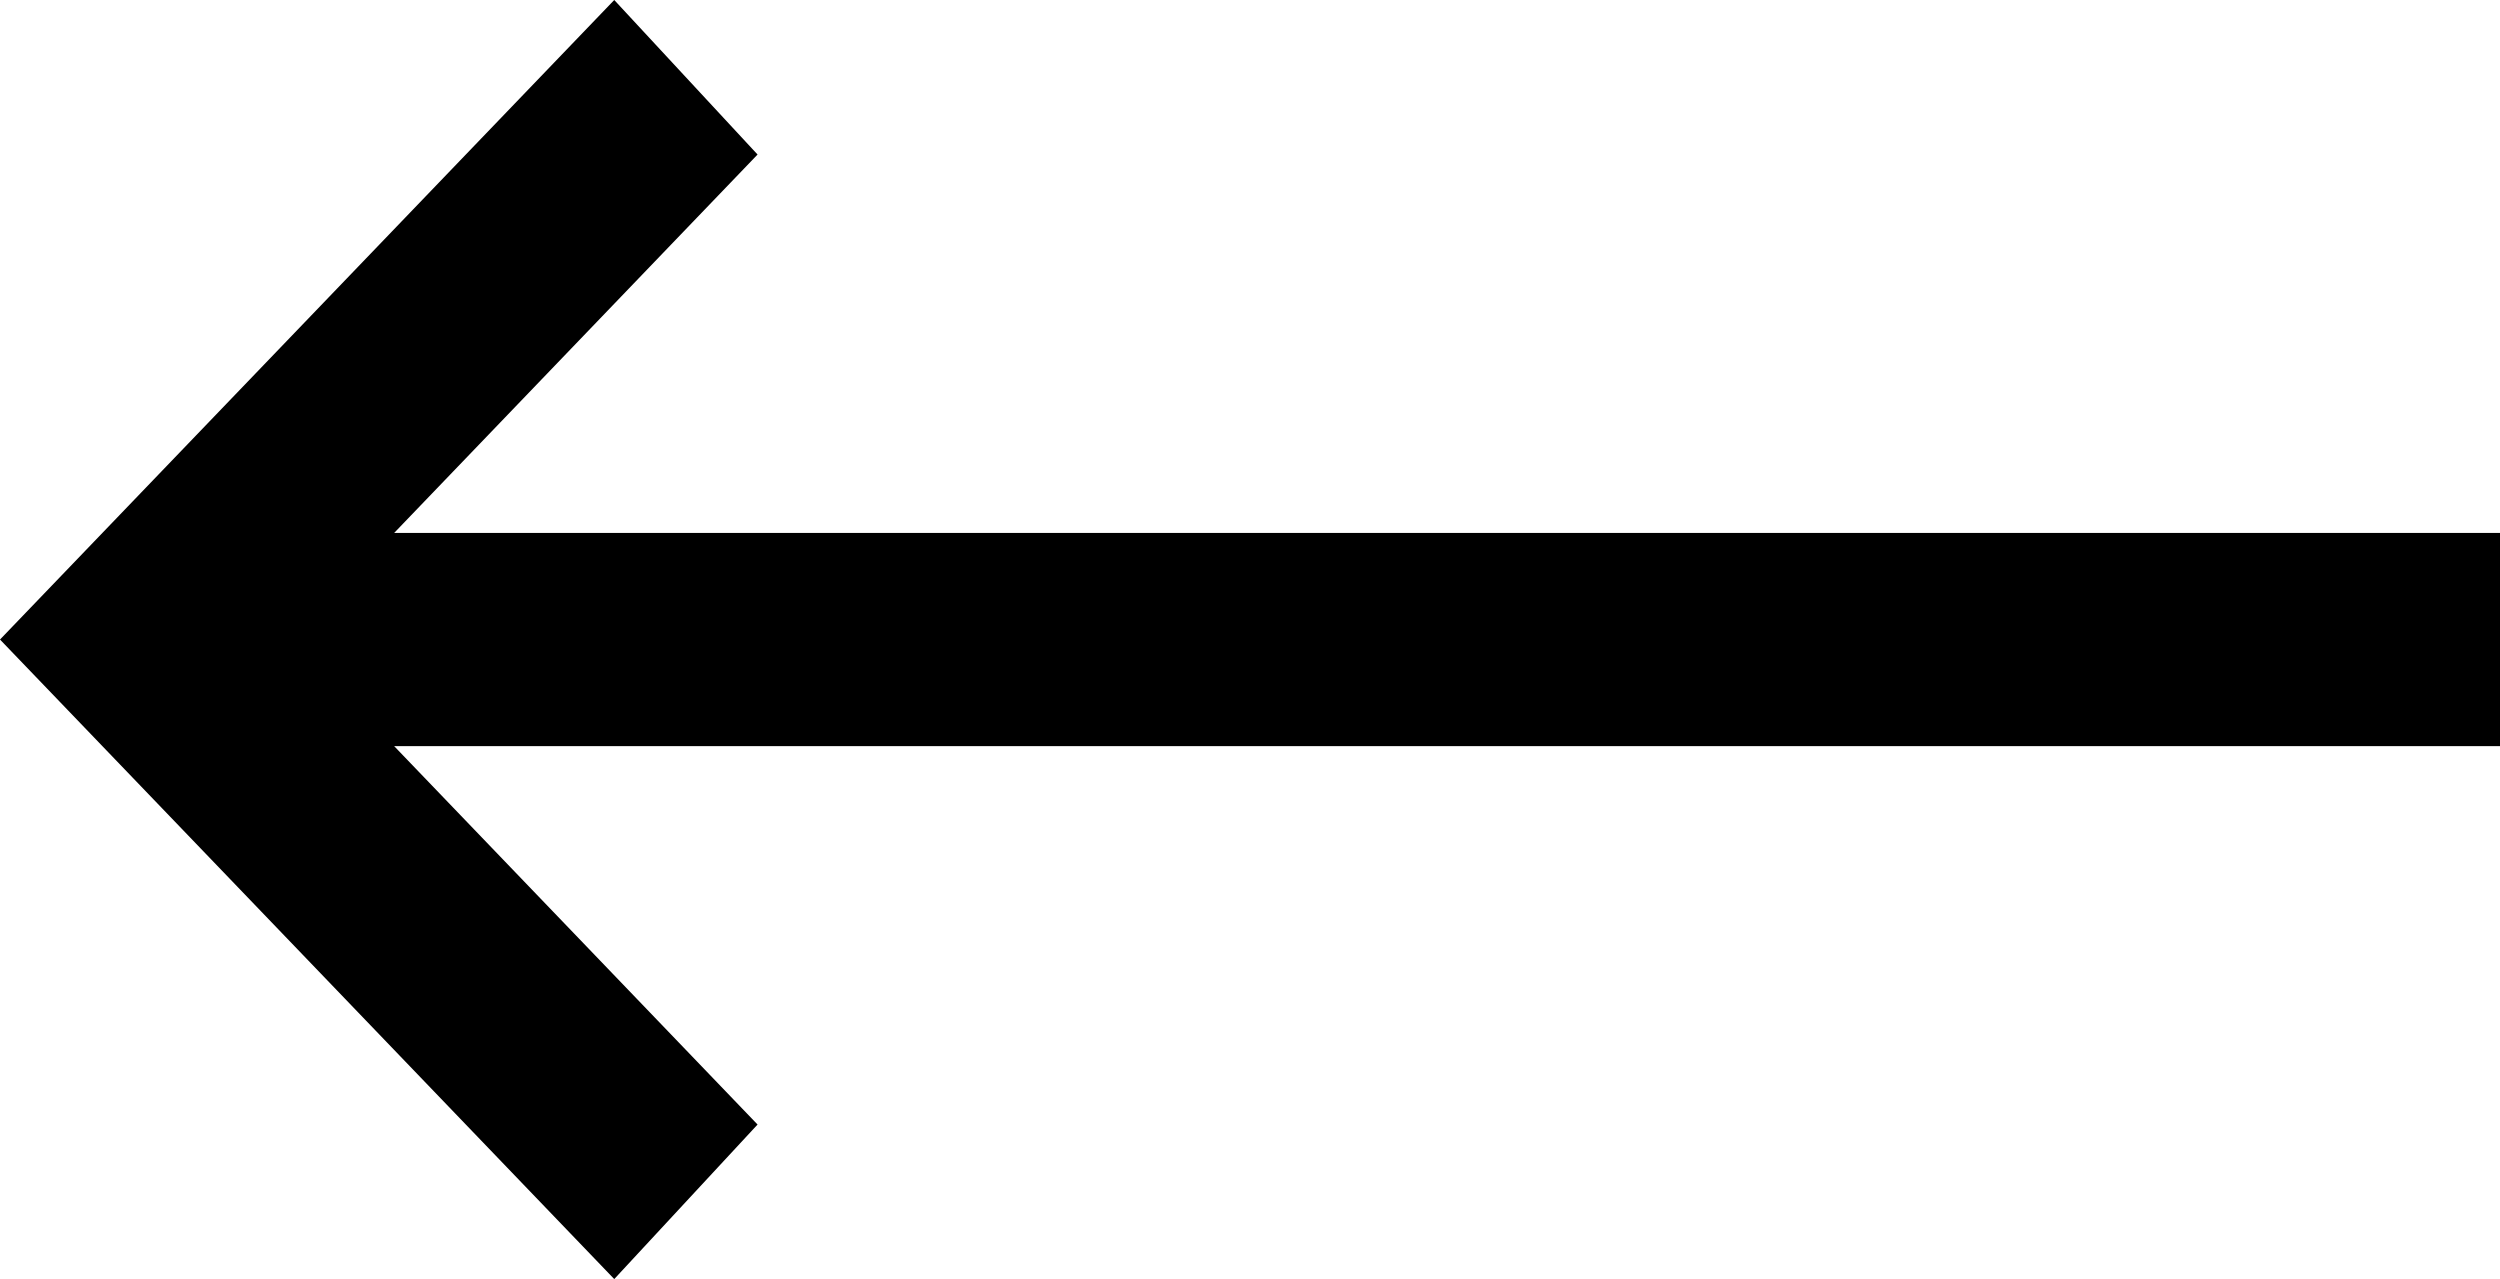
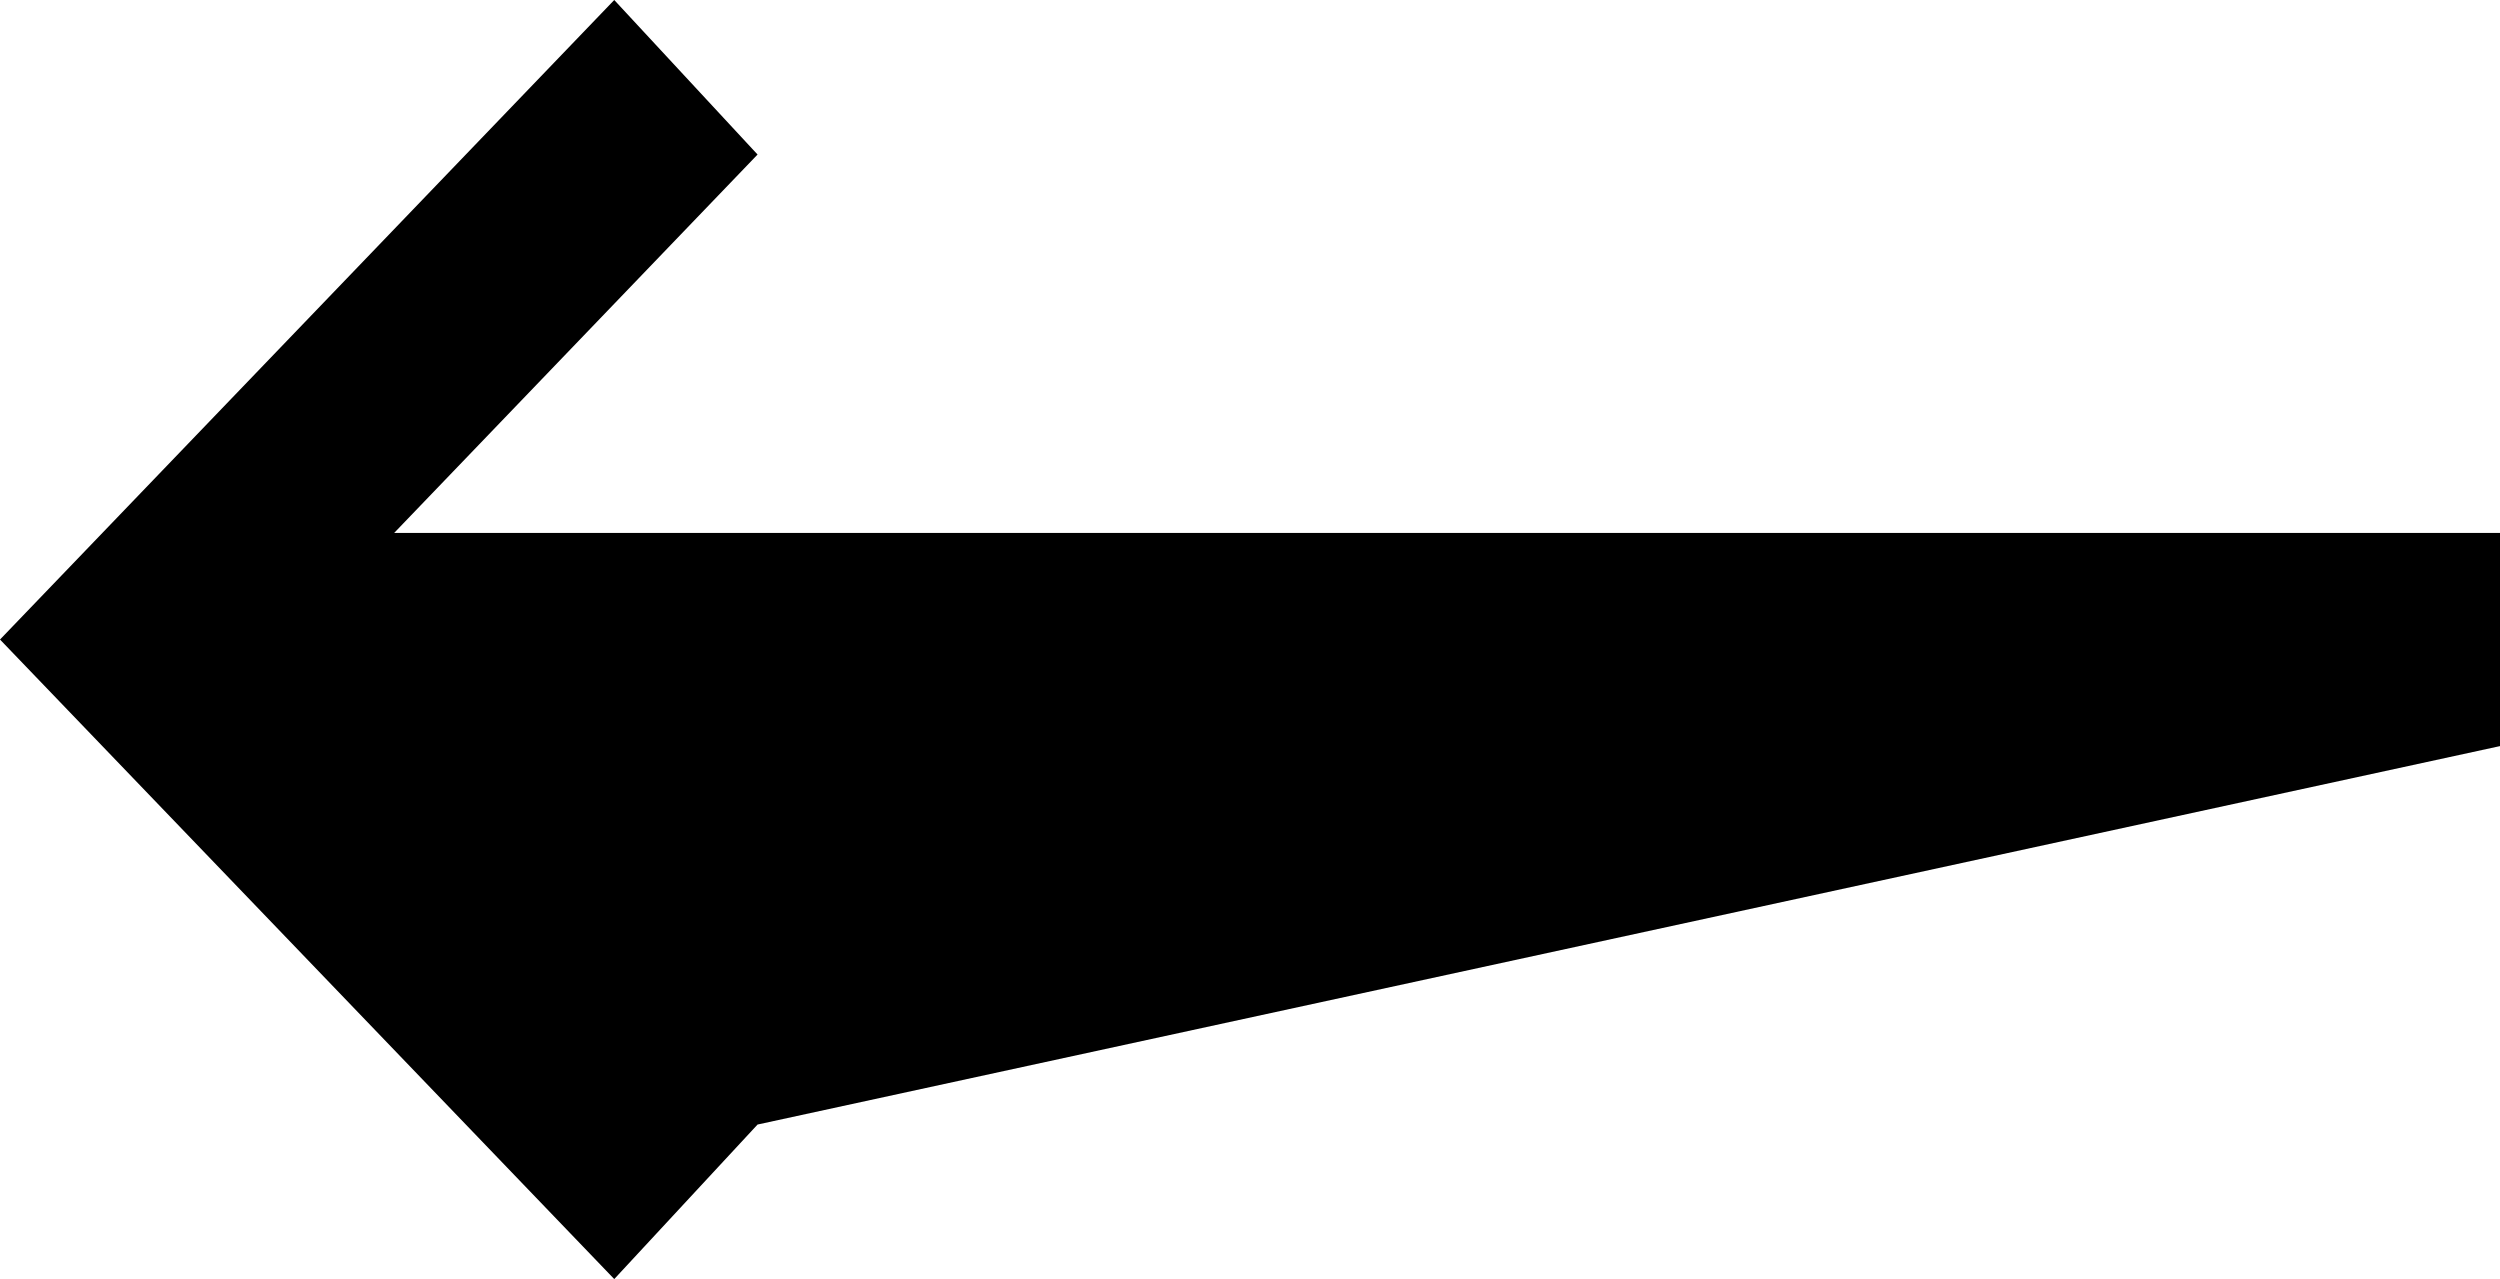
<svg xmlns="http://www.w3.org/2000/svg" width="43" height="22" viewBox="0 0 43 22" fill="none">
-   <path d="M10.565 -2.83559e-06L13.03 2.658L6.779 9.167L43 9.167L43 12.833L6.779 12.833L13.03 19.342L10.565 22L9.61651e-07 11L10.565 -2.83559e-06Z" fill="black" />
+   <path d="M10.565 -2.83559e-06L13.03 2.658L6.779 9.167L43 9.167L43 12.833L13.03 19.342L10.565 22L9.61651e-07 11L10.565 -2.83559e-06Z" fill="black" />
</svg>